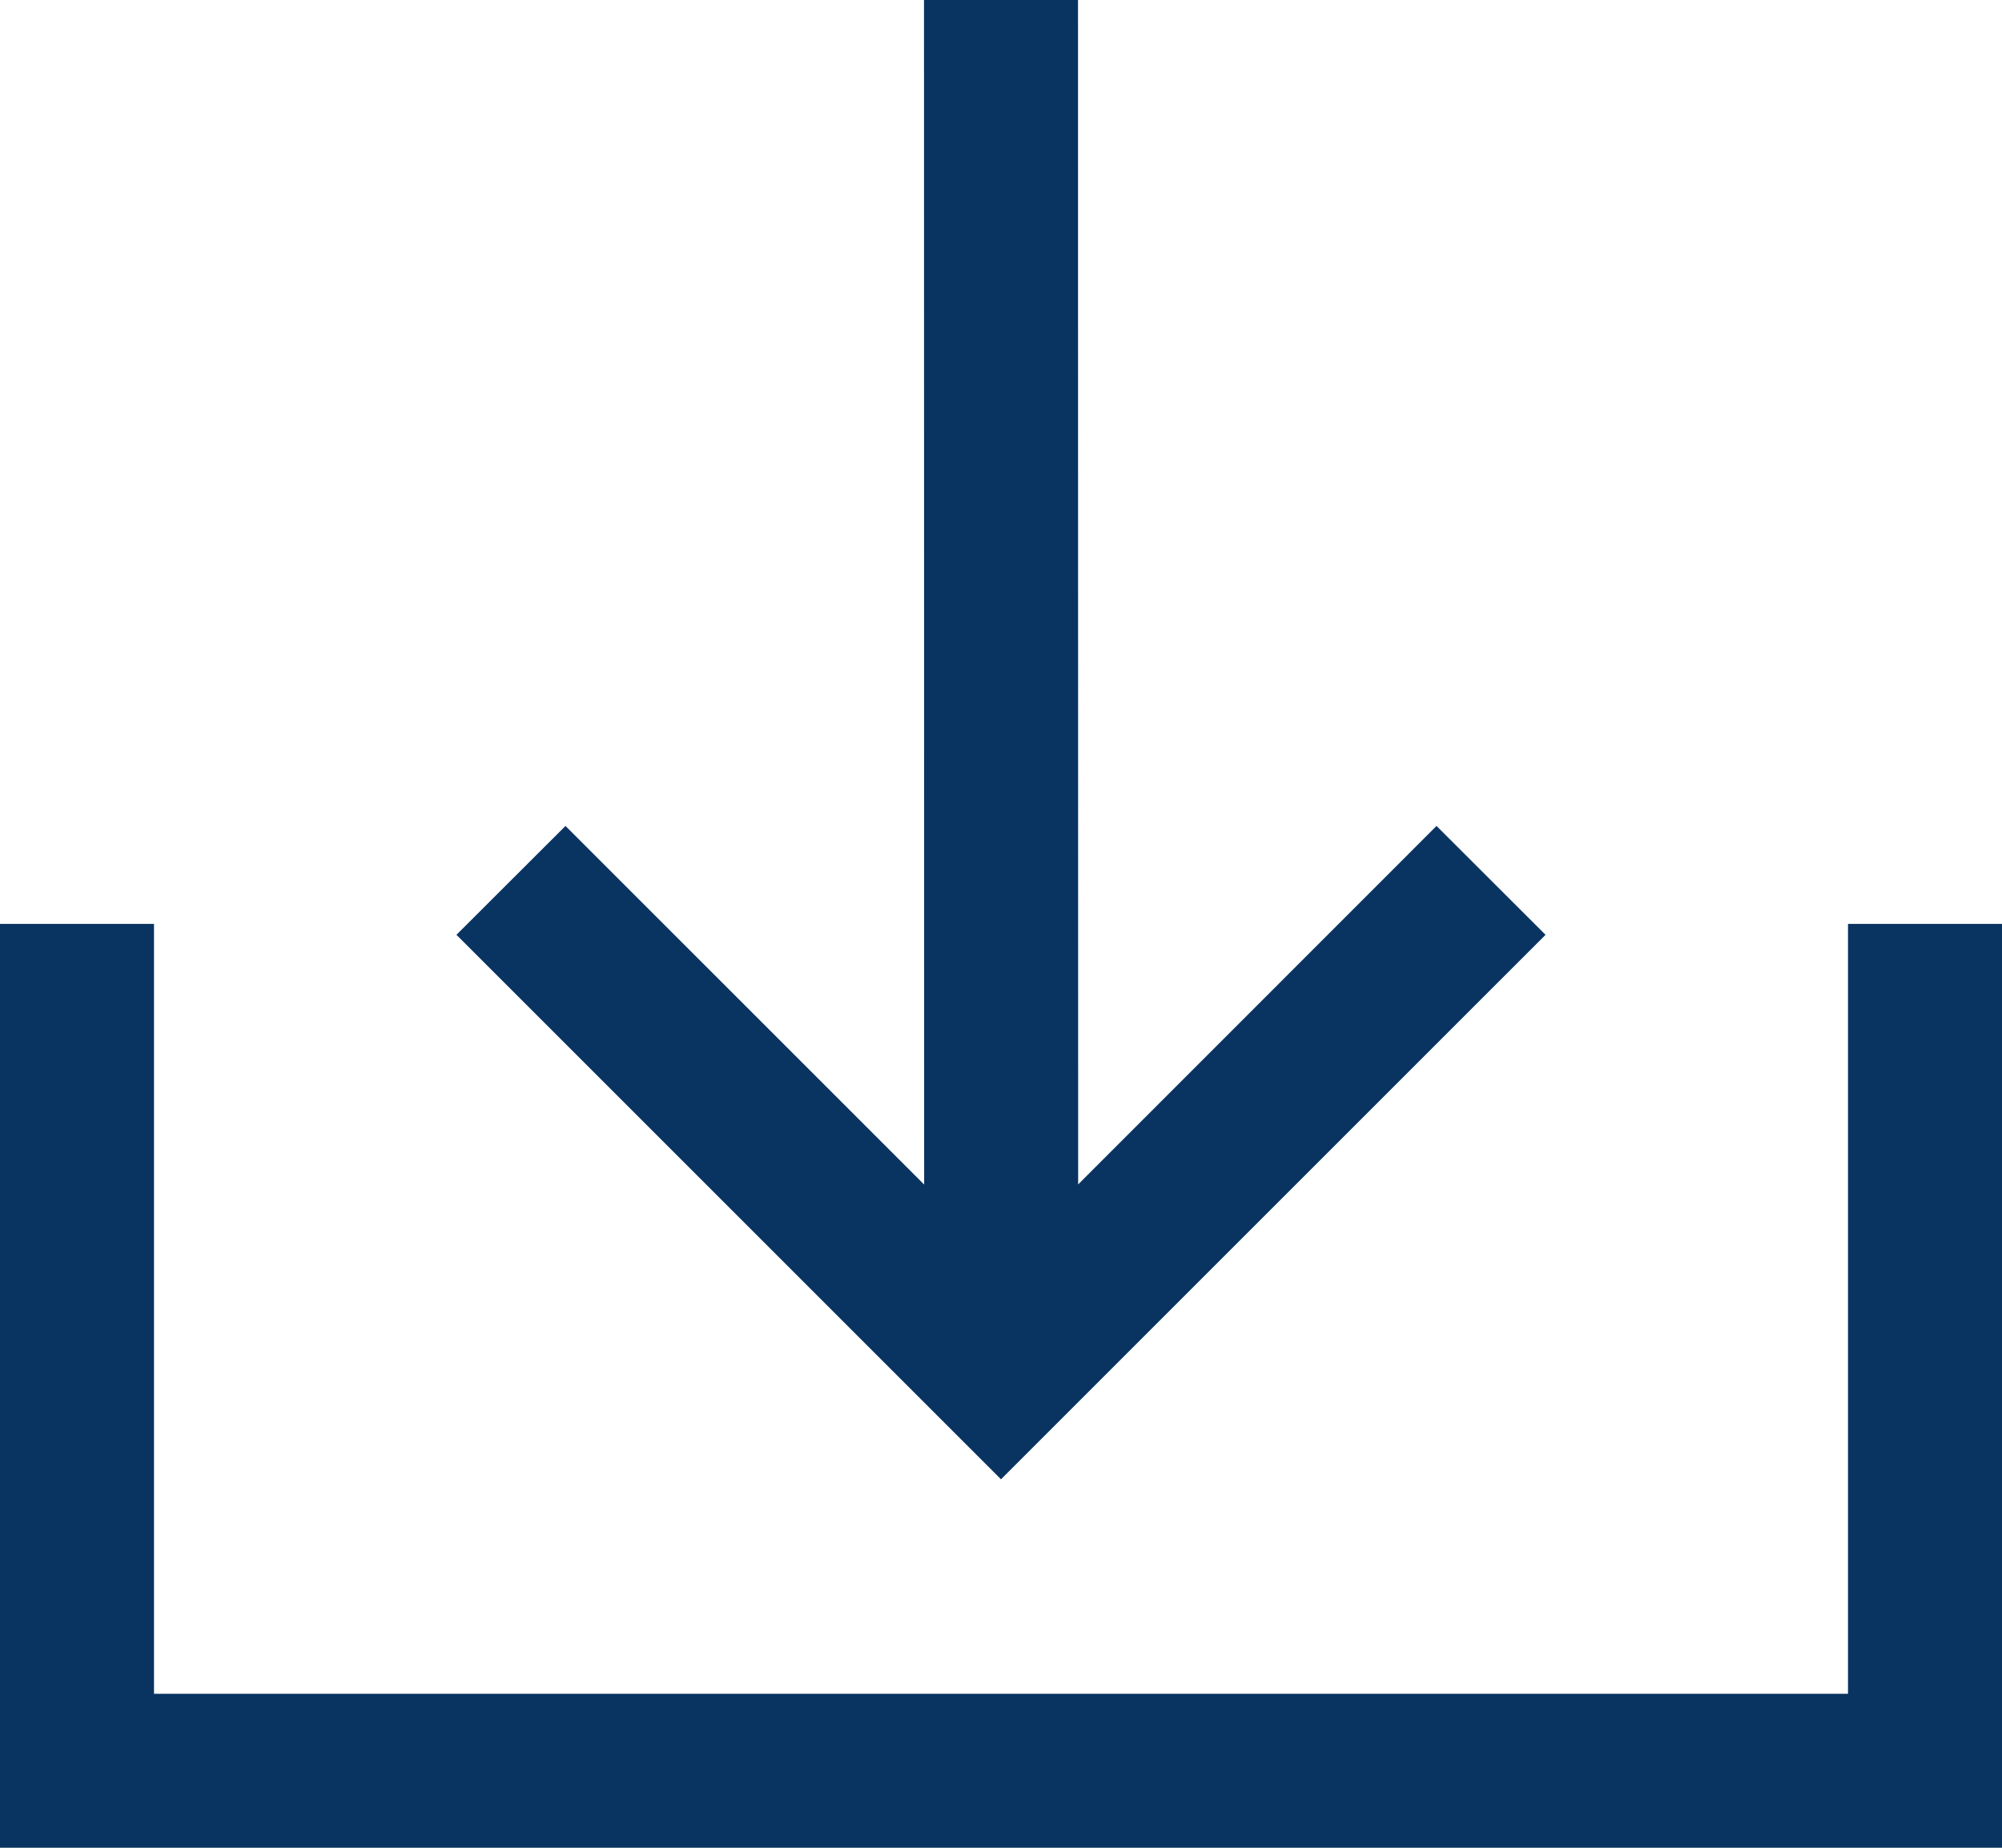
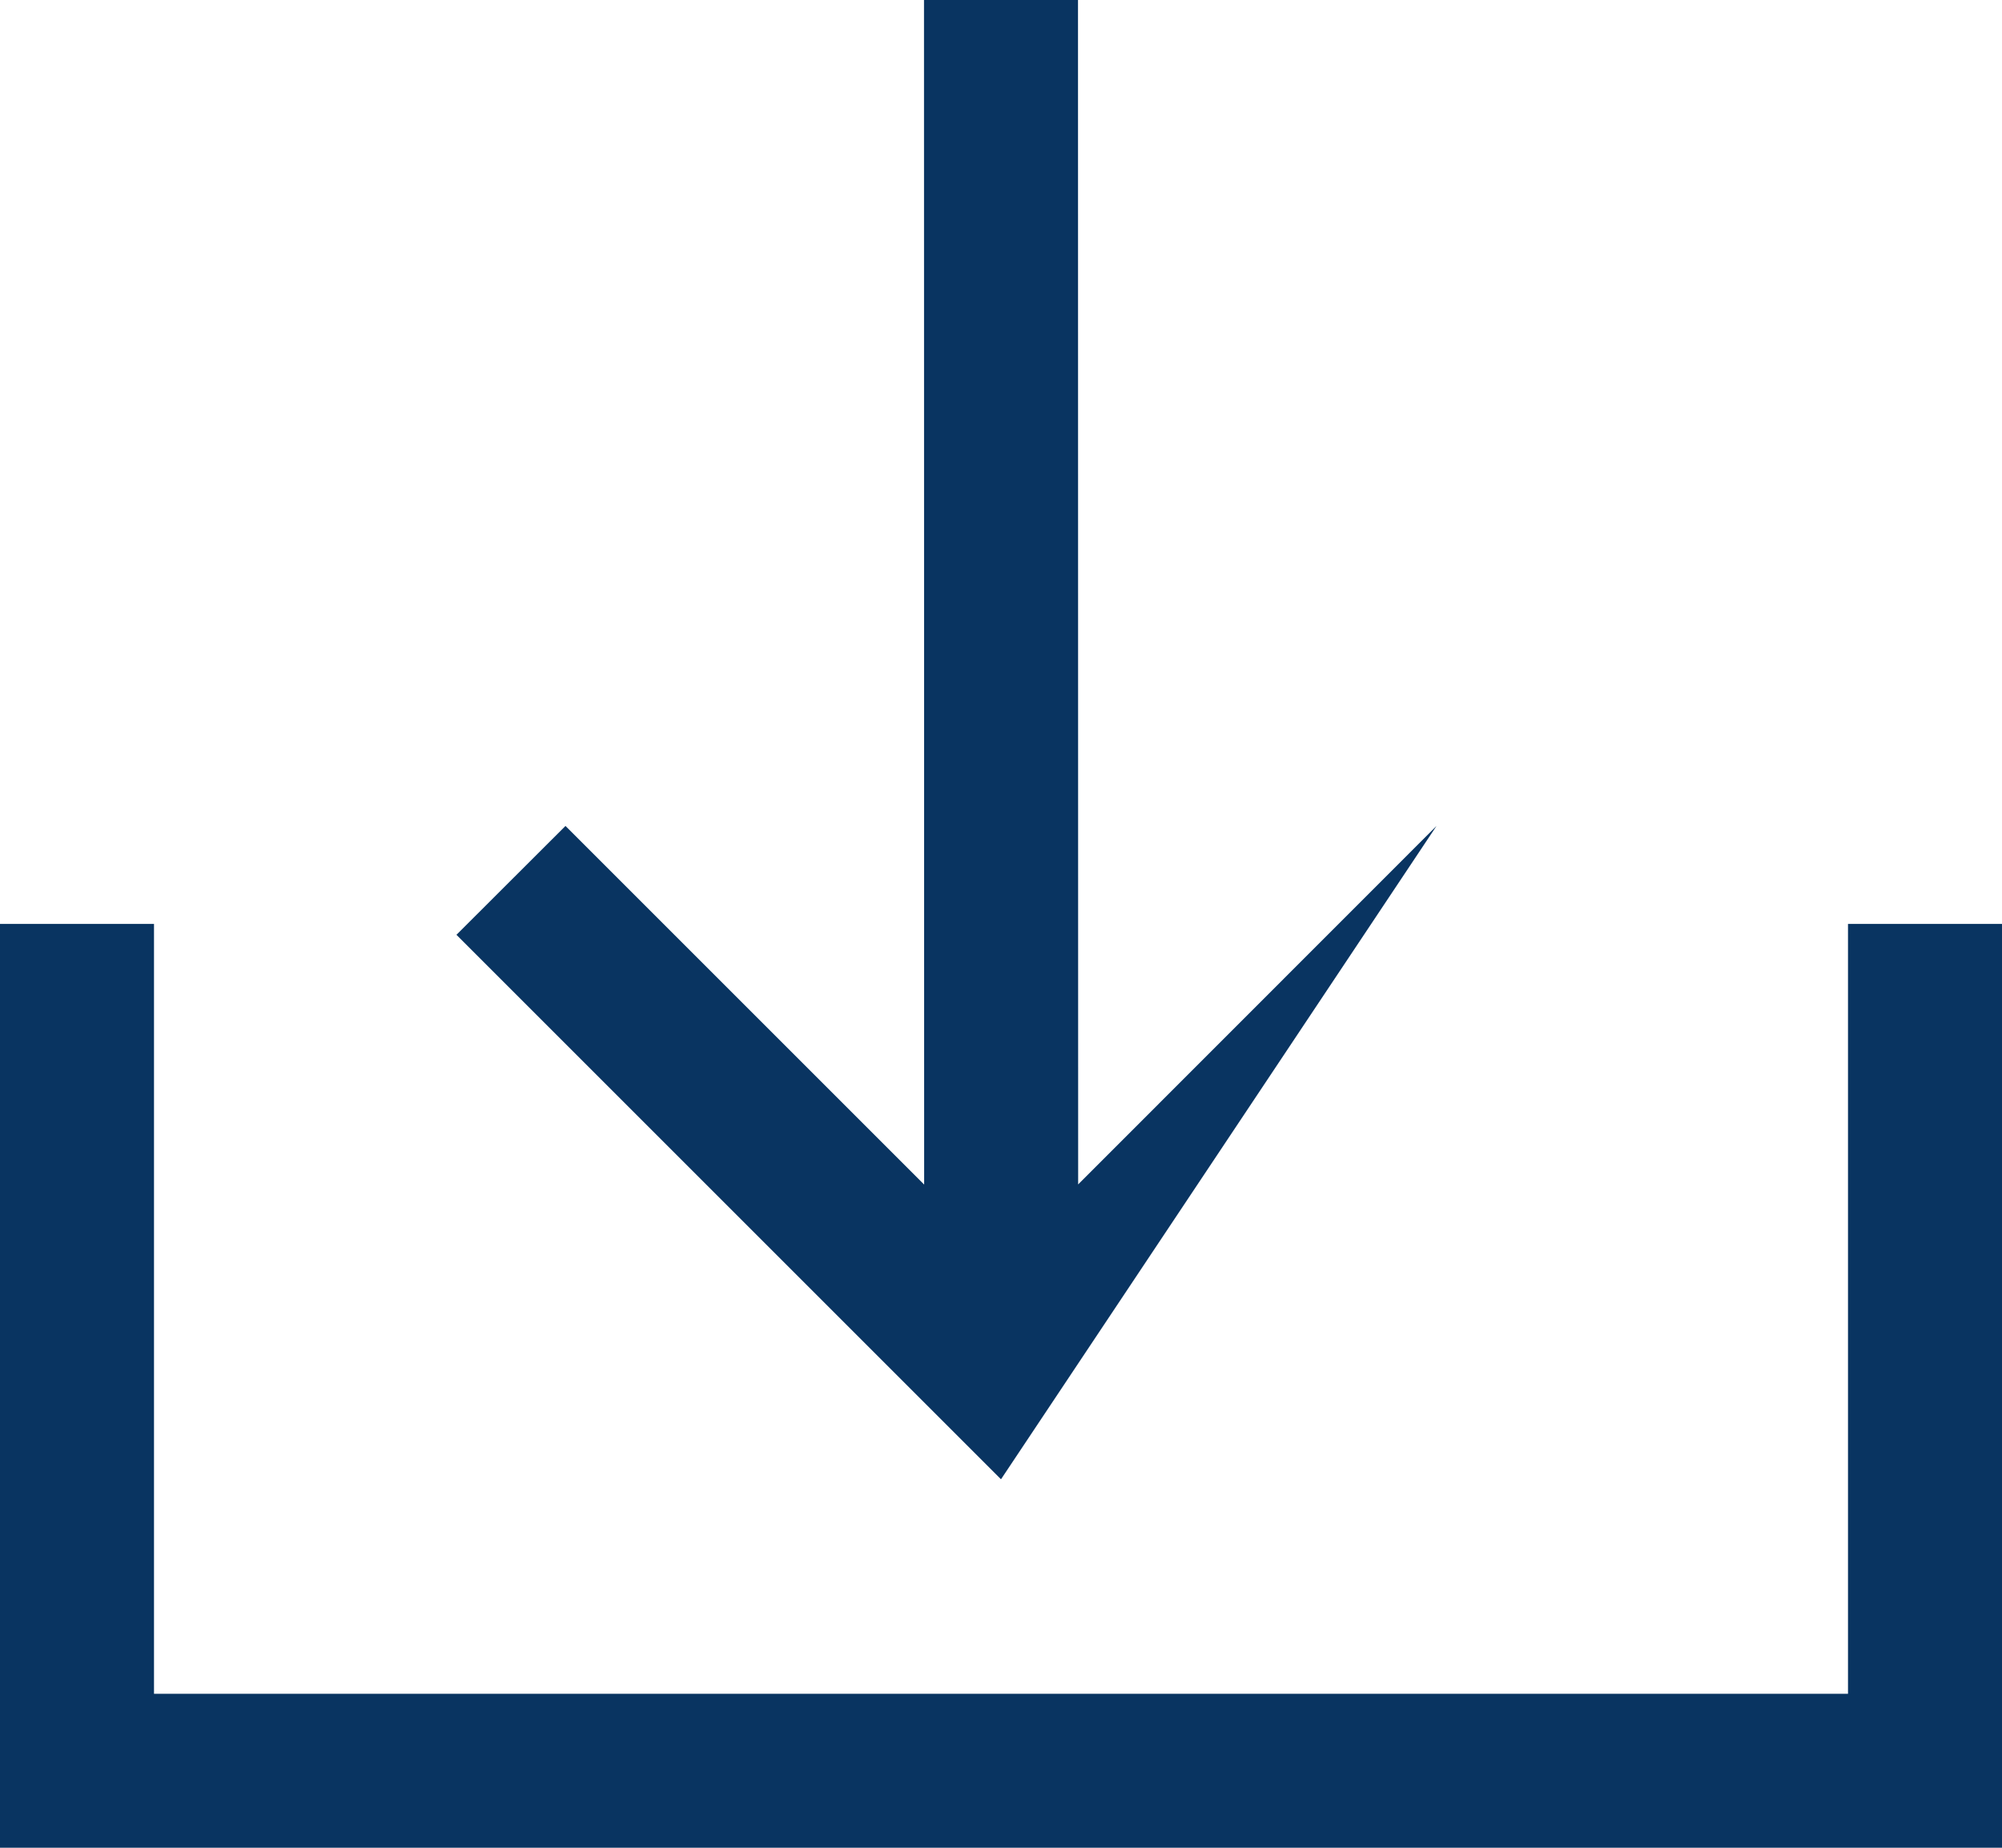
<svg xmlns="http://www.w3.org/2000/svg" width="13px" height="12px" viewBox="0 0 13 12" version="1.1">
  <title>ic-download-xs</title>
  <g id="Page-1" stroke="none" stroke-width="1" fill="none" fill-rule="evenodd">
    <g id="WYSIWYG" transform="translate(-1068, -3998)" fill="#093461">
      <g id="Article" transform="translate(0, 140)">
        <g id="Content" transform="translate(315, 60)">
          <g id="Documents" transform="translate(100, 3634)">
            <g id="Item-3" transform="translate(0, 140)">
              <g id="Download" transform="translate(653, 14)">
-                 <path d="M1,16 L1,21 L12,21 L12,16 L13,16 L13,22 L0,22 L0,16 L1,16 Z M7,10 L7.001,17.692 L9.328,15.364 L10.036,16.071 L6.5,19.607 L2.964,16.071 L3.672,15.364 L6.001,17.693 L6,10 L7,10 Z" id="ic-download-xs" />
+                 <path d="M1,16 L1,21 L12,21 L12,16 L13,16 L13,22 L0,22 L0,16 L1,16 Z M7,10 L7.001,17.692 L9.328,15.364 L6.5,19.607 L2.964,16.071 L3.672,15.364 L6.001,17.693 L6,10 L7,10 Z" id="ic-download-xs" />
              </g>
            </g>
          </g>
        </g>
      </g>
    </g>
  </g>
</svg>